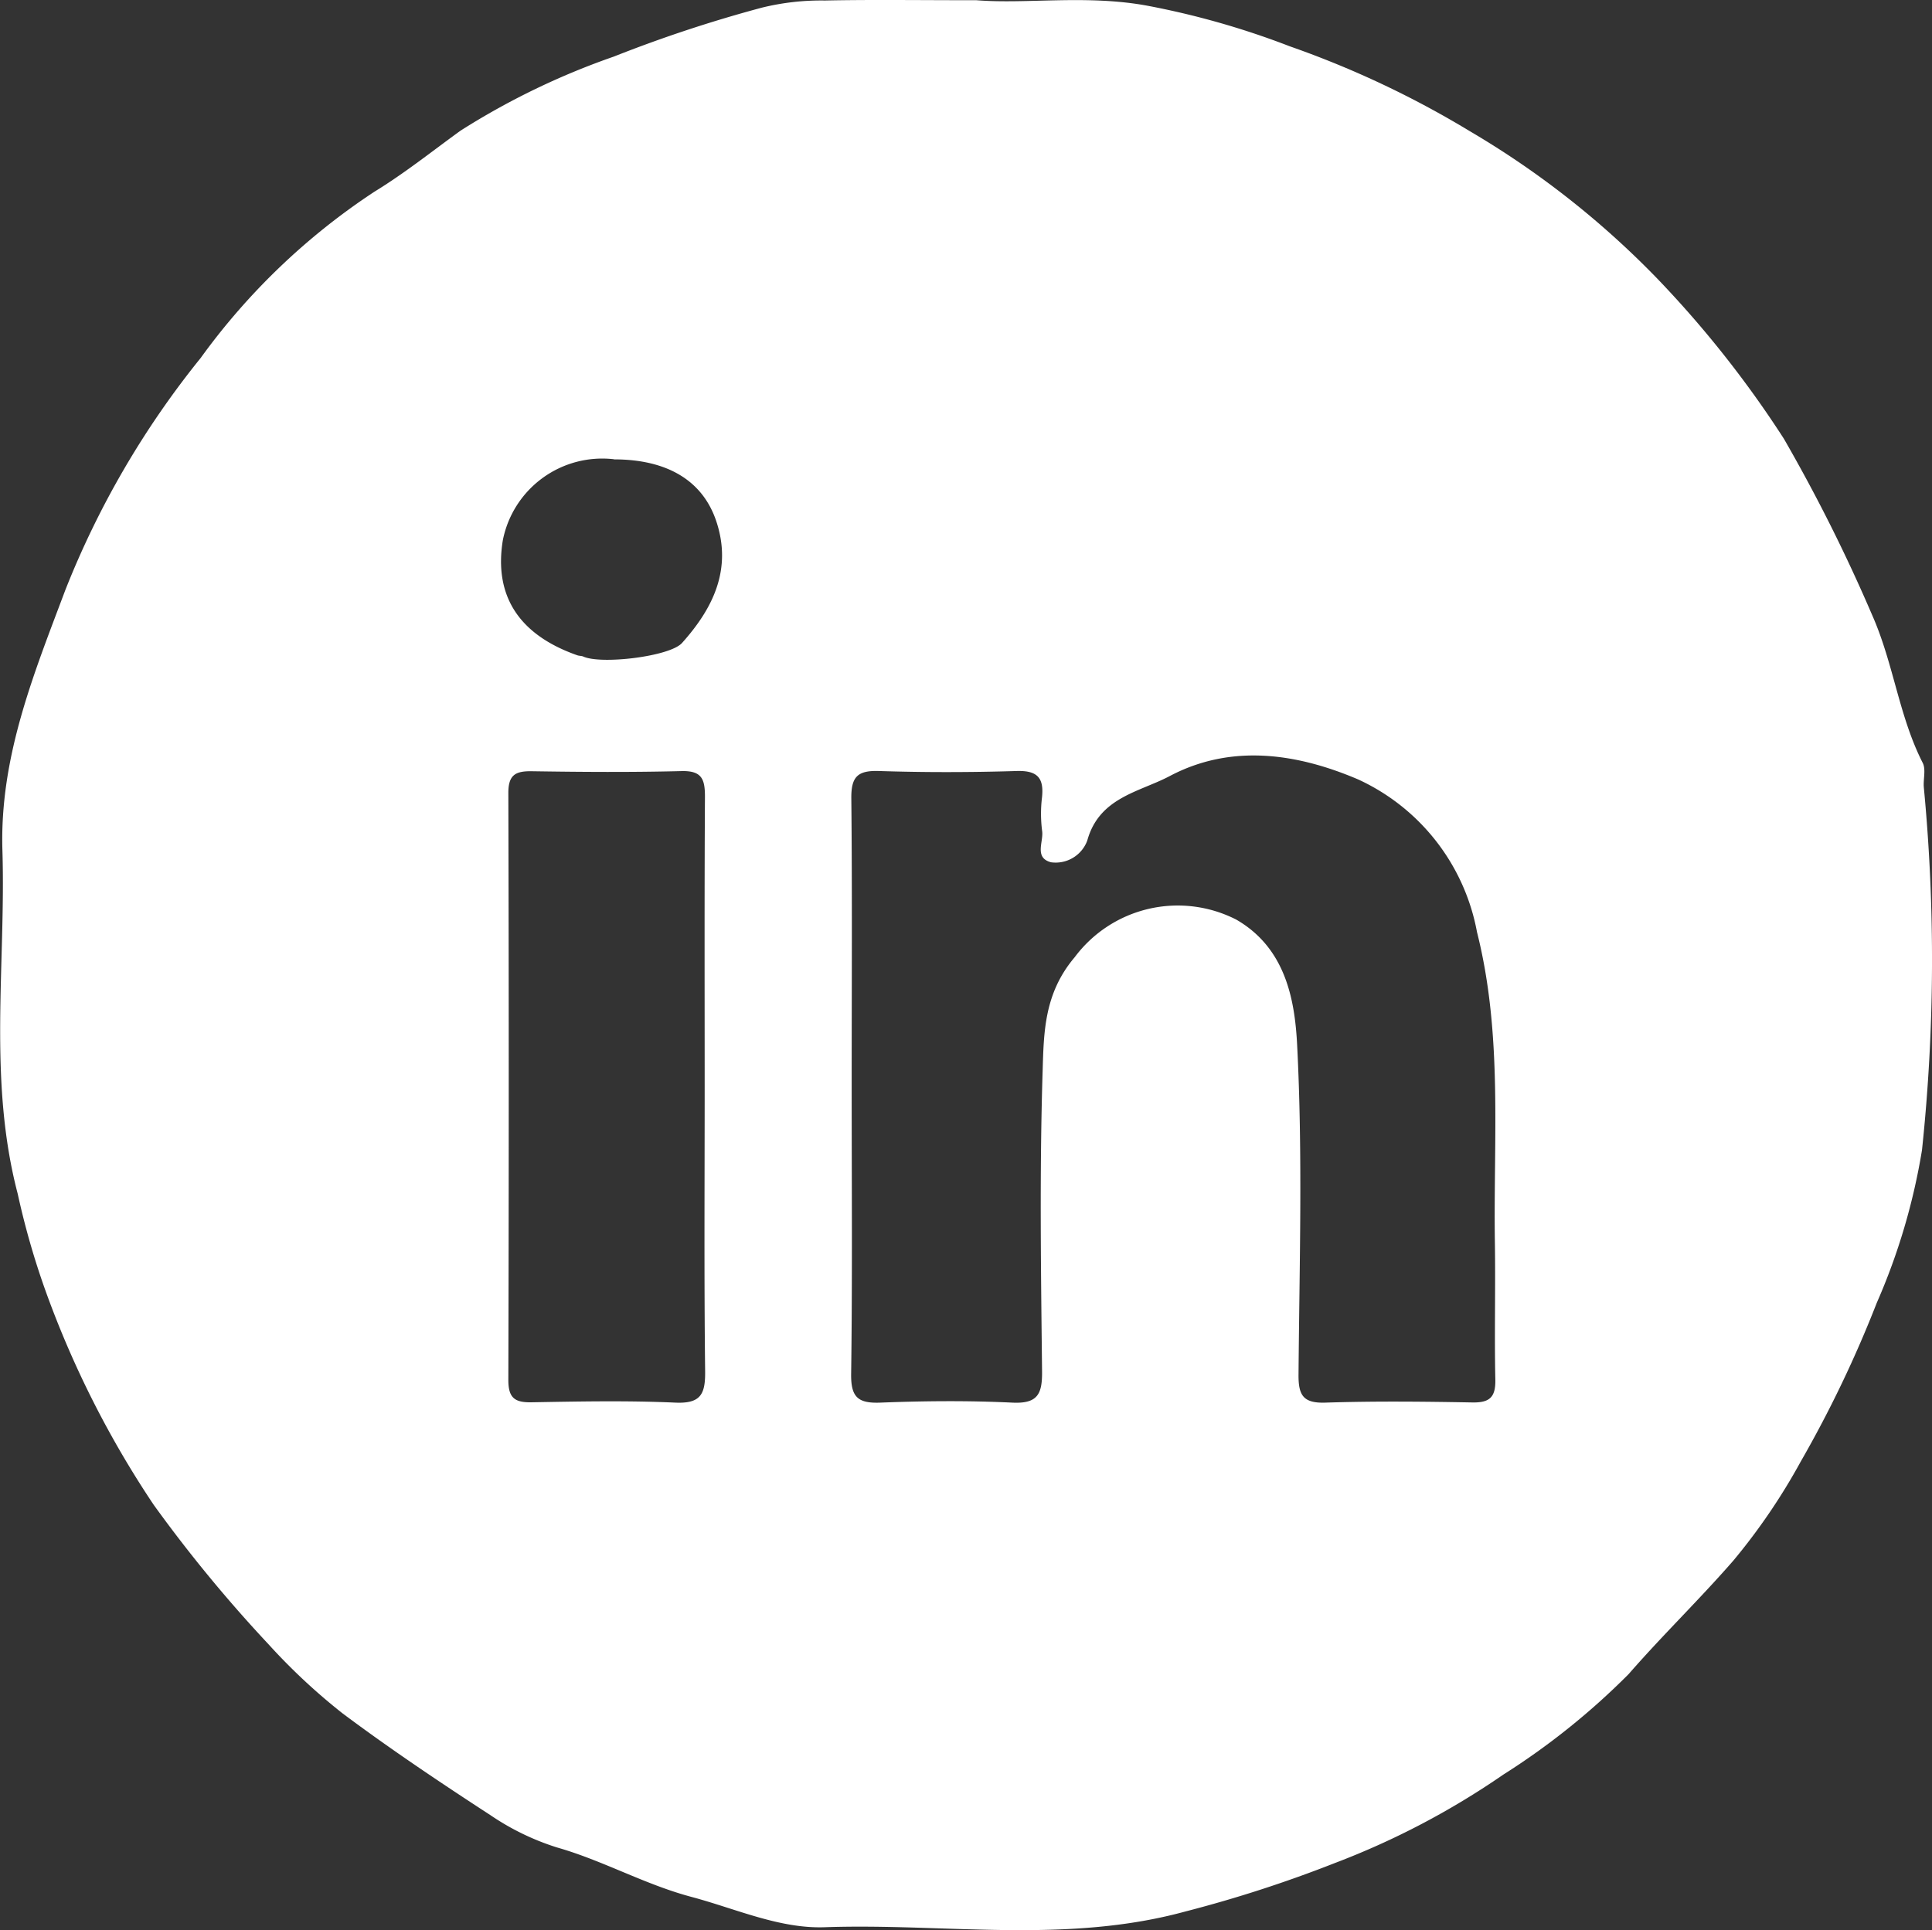
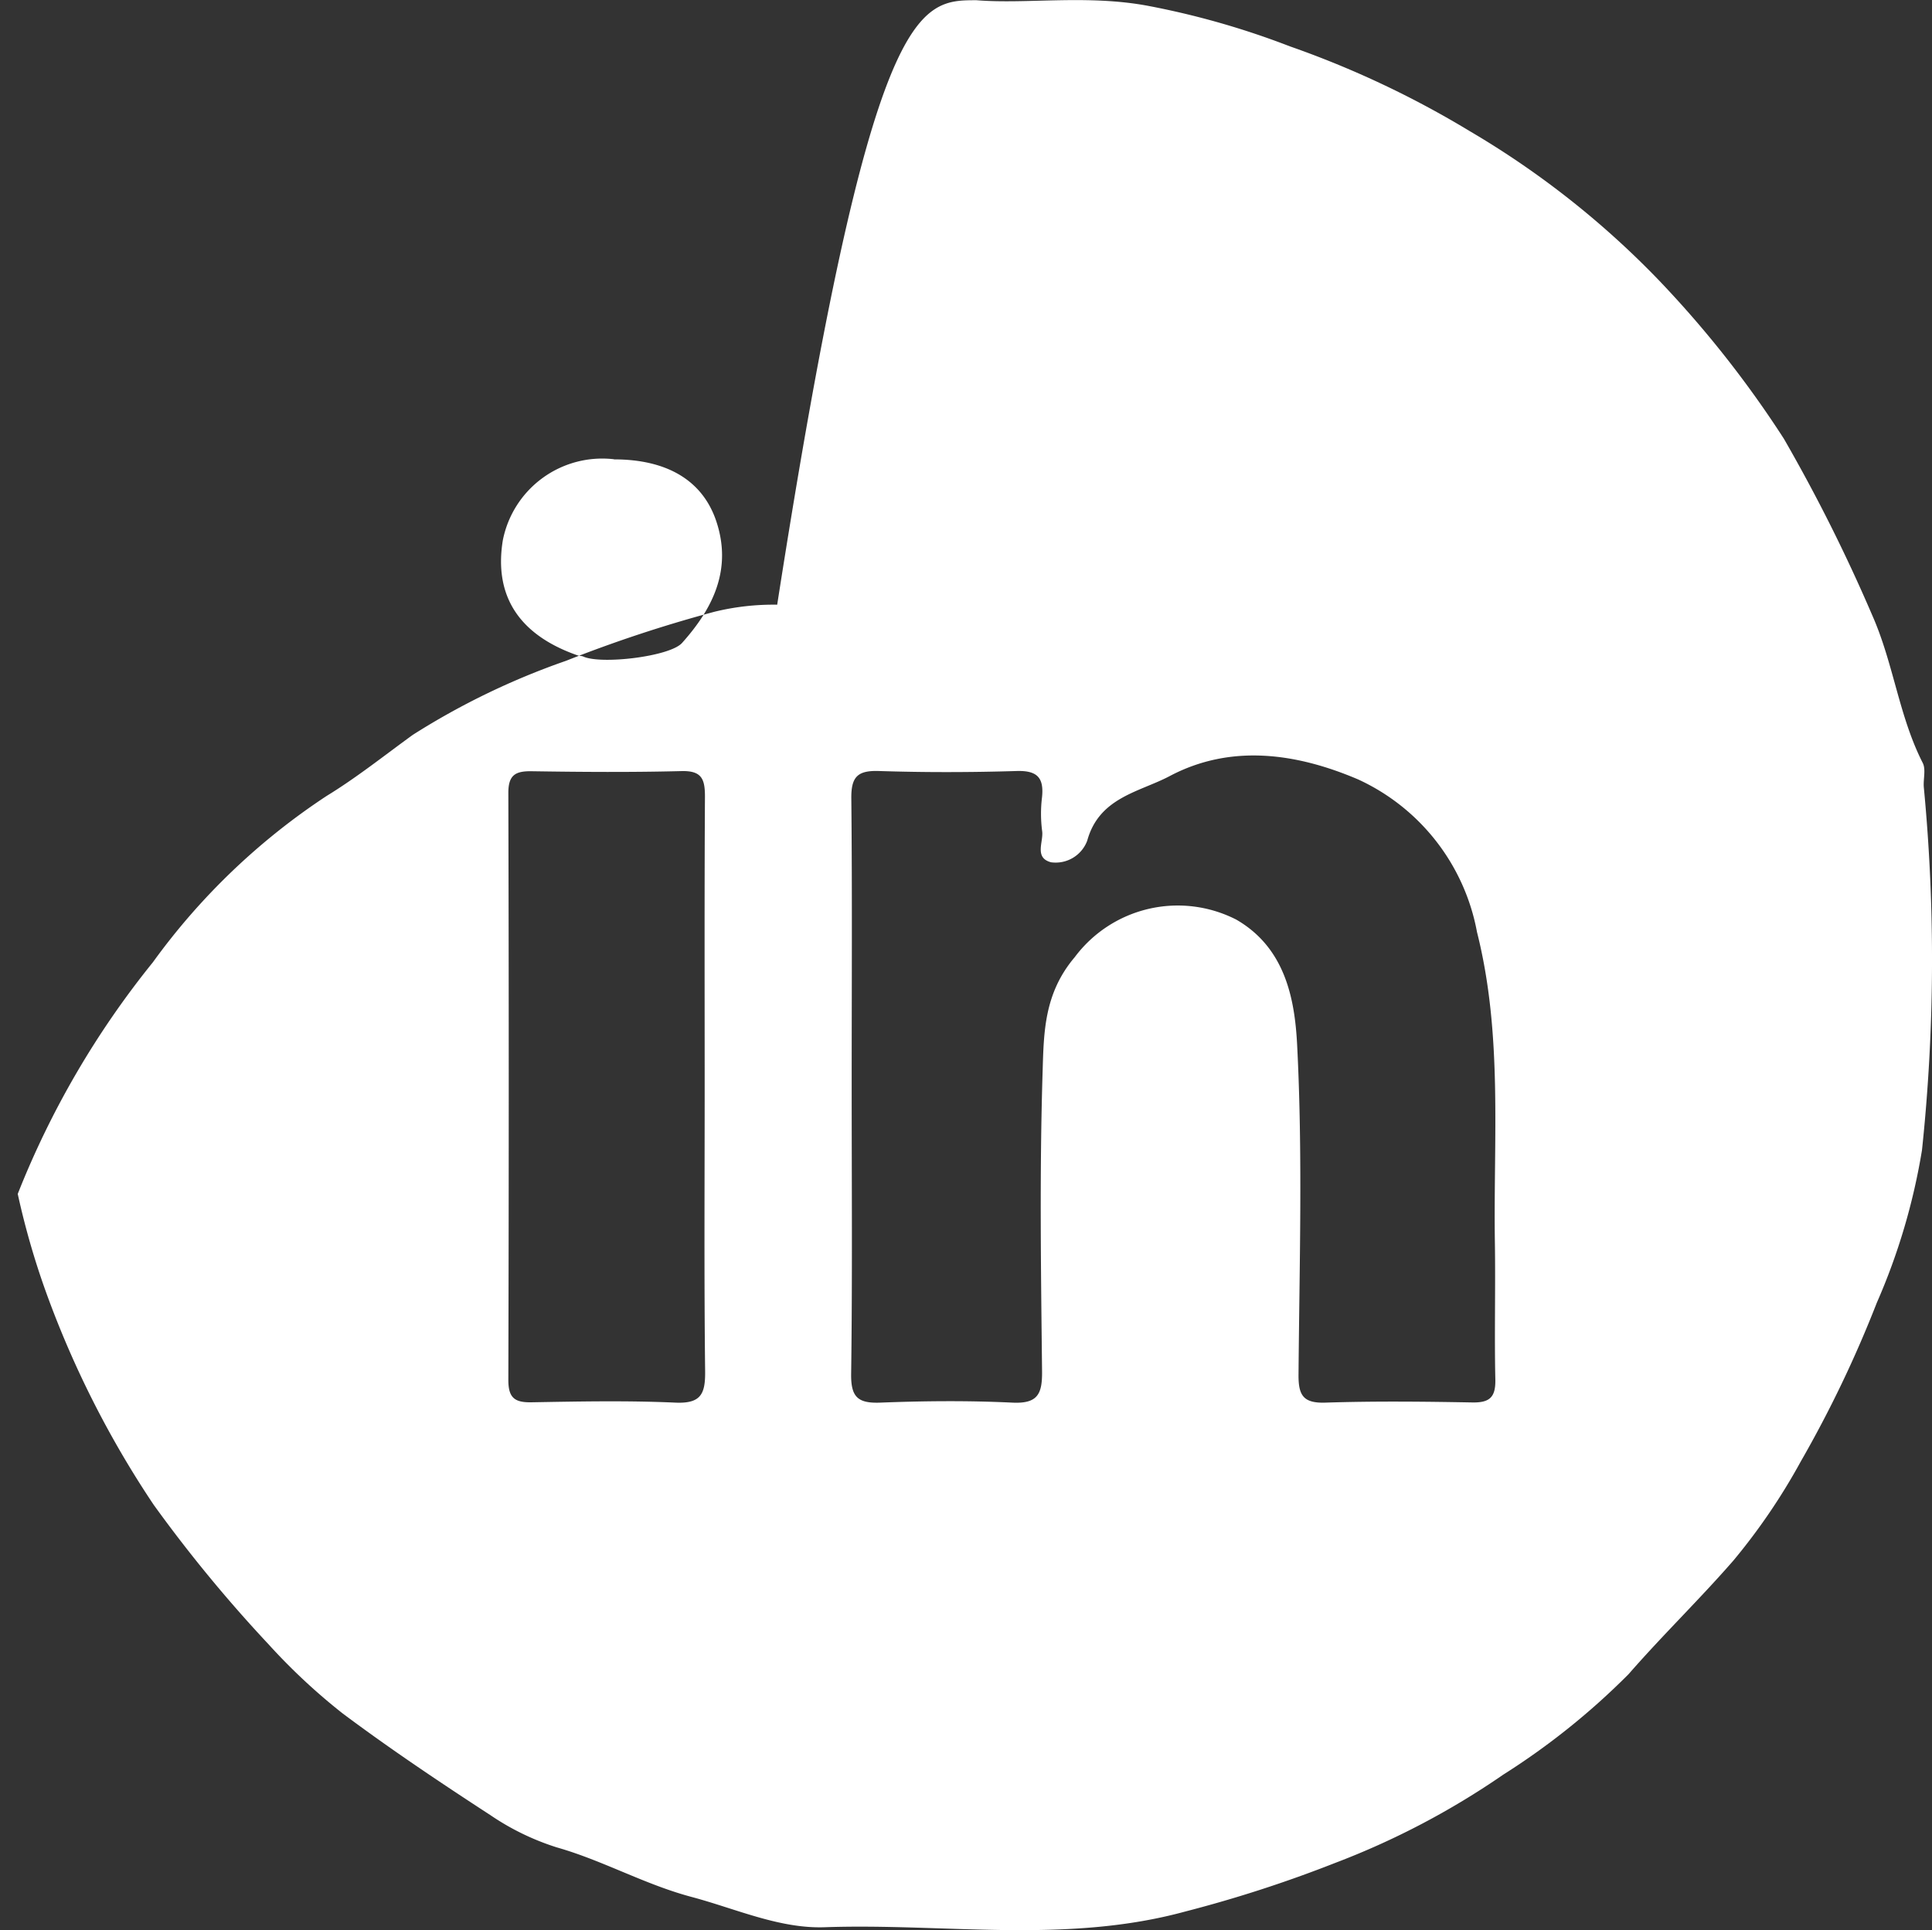
<svg xmlns="http://www.w3.org/2000/svg" id="Компонент_9_5" data-name="Компонент 9 – 5" width="75.685" height="75.633" viewBox="0 0 75.685 75.633">
  <rect x="0" y="0" width="75.685" height="75.633" fill="#333333" stroke="none" />
-   <path id="Контур_24" data-name="Контур 24" d="M225.927,17.536c1.95.159,4.345-.229,6.729.222a31.954,31.954,0,0,1,5.545,1.585,37.552,37.552,0,0,1,7.039,3.318,34.666,34.666,0,0,1,7.355,5.784,41.571,41.571,0,0,1,4.958,6.273,65.8,65.8,0,0,1,3.461,6.915c.837,1.891,1.045,3.955,1.979,5.788.13.257.016.632.042.95a71.111,71.111,0,0,1-.071,14.219,24.891,24.891,0,0,1-1.771,5.986,46.271,46.271,0,0,1-2.981,6.223,24.235,24.235,0,0,1-2.638,3.878c-1.326,1.523-2.776,2.925-4.1,4.445a28.1,28.1,0,0,1-4.911,3.94,30.952,30.952,0,0,1-6.6,3.466,50.387,50.387,0,0,1-5.862,1.9c-4.685,1.279-9.42.451-14.125.615-1.768.062-3.484-.726-5.216-1.188-1.836-.489-3.466-1.425-5.272-1.939a9.93,9.93,0,0,1-2.61-1.268c-1.963-1.277-3.911-2.582-5.785-3.983a23.841,23.841,0,0,1-2.9-2.706,55.466,55.466,0,0,1-4.5-5.466,38.414,38.414,0,0,1-4.227-8.356,30.723,30.723,0,0,1-1.1-3.828c-1.17-4.459-.464-8.965-.6-13.451-.114-3.668,1.23-6.924,2.469-10.223a34.788,34.788,0,0,1,5.295-9.078,26.1,26.1,0,0,1,6.81-6.519c1.173-.717,2.257-1.583,3.373-2.392a28.888,28.888,0,0,1,6-2.9,53.175,53.175,0,0,1,5.8-1.918,9.716,9.716,0,0,1,2.473-.281C221.813,17.509,223.653,17.536,225.927,17.536Zm-4.892,42.553c0,3.757.03,7.514-.021,11.27-.013.915.264,1.163,1.151,1.128,1.717-.067,3.441-.082,5.156,0,1,.05,1.182-.331,1.172-1.229-.043-3.916-.1-7.836.022-11.749.047-1.53.055-3.056,1.257-4.475A5.036,5.036,0,0,1,236.1,53.56c1.908,1.1,2.29,3.089,2.384,4.881.223,4.3.091,8.63.056,12.946-.007.808.179,1.129,1.053,1.1,1.917-.062,3.838-.042,5.757-.007.671.012.912-.2.9-.885-.039-1.8.01-3.6-.018-5.4-.061-4.057.312-8.132-.7-12.144a8.228,8.228,0,0,0-4.654-5.982c-2.364-1.01-4.953-1.42-7.385-.132-1.182.626-2.76.829-3.229,2.526a1.319,1.319,0,0,1-1.421.851c-.67-.179-.284-.805-.347-1.226a5.268,5.268,0,0,1-.005-1.316c.081-.766-.18-1.058-.991-1.034-1.8.055-3.6.058-5.4,0-.842-.027-1.088.234-1.079,1.076C221.059,52.574,221.035,56.332,221.035,60.089Zm-5.759.033c0-3.794-.012-7.588.011-11.381,0-.676-.116-1.017-.907-1-1.956.05-3.914.036-5.872.006-.638-.01-.925.137-.923.855q.031,11.5,0,23c0,.7.25.884.908.872,1.877-.033,3.757-.071,5.631.013,1,.045,1.181-.332,1.17-1.229C215.251,67.55,215.276,63.836,215.276,60.122Zm-3.55-24.6a3.97,3.97,0,0,0-4.357,3.175c-.352,2.167.619,3.7,2.92,4.507.075.026.163.018.234.05.7.317,3.389,0,3.866-.533,1.224-1.364,1.97-2.9,1.339-4.779C215.192,36.351,213.8,35.528,211.726,35.527Z" transform="translate(-187.671 -17.527)" fill="#fff" />
-   <path id="Контур_62" data-name="Контур 62" d="M225.927,17.536c1.95.159,4.345-.229,6.729.222a31.954,31.954,0,0,1,5.545,1.585,37.552,37.552,0,0,1,7.039,3.318,34.666,34.666,0,0,1,7.355,5.784,41.571,41.571,0,0,1,4.958,6.273,65.8,65.8,0,0,1,3.461,6.915c.837,1.891,1.045,3.955,1.979,5.788.13.257.016.632.042.95a71.111,71.111,0,0,1-.071,14.219,24.891,24.891,0,0,1-1.771,5.986,46.271,46.271,0,0,1-2.981,6.223,24.235,24.235,0,0,1-2.638,3.878c-1.326,1.523-2.776,2.925-4.1,4.445a28.1,28.1,0,0,1-4.911,3.94,30.952,30.952,0,0,1-6.6,3.466,50.387,50.387,0,0,1-5.862,1.9c-4.685,1.279-9.42.451-14.125.615-1.768.062-3.484-.726-5.216-1.188-1.836-.489-3.466-1.425-5.272-1.939a9.93,9.93,0,0,1-2.61-1.268c-1.963-1.277-3.911-2.582-5.785-3.983a23.841,23.841,0,0,1-2.9-2.706,55.466,55.466,0,0,1-4.5-5.466,38.414,38.414,0,0,1-4.227-8.356,30.723,30.723,0,0,1-1.1-3.828c-1.17-4.459-.464-8.965-.6-13.451-.114-3.668,1.23-6.924,2.469-10.223a34.788,34.788,0,0,1,5.295-9.078,26.1,26.1,0,0,1,6.81-6.519c1.173-.717,2.257-1.583,3.373-2.392a28.888,28.888,0,0,1,6-2.9,53.175,53.175,0,0,1,5.8-1.918,9.716,9.716,0,0,1,2.473-.281C221.813,17.509,223.653,17.536,225.927,17.536Zm-4.892,42.553c0,3.757.03,7.514-.021,11.27-.013.915.264,1.163,1.151,1.128,1.717-.067,3.441-.082,5.156,0,1,.05,1.182-.331,1.172-1.229-.043-3.916-.1-7.836.022-11.749.047-1.53.055-3.056,1.257-4.475A5.036,5.036,0,0,1,236.1,53.56c1.908,1.1,2.29,3.089,2.384,4.881.223,4.3.091,8.63.056,12.946-.007.808.179,1.129,1.053,1.1,1.917-.062,3.838-.042,5.757-.007.671.012.912-.2.9-.885-.039-1.8.01-3.6-.018-5.4-.061-4.057.312-8.132-.7-12.144a8.228,8.228,0,0,0-4.654-5.982c-2.364-1.01-4.953-1.42-7.385-.132-1.182.626-2.76.829-3.229,2.526a1.319,1.319,0,0,1-1.421.851c-.67-.179-.284-.805-.347-1.226a5.268,5.268,0,0,1-.005-1.316c.081-.766-.18-1.058-.991-1.034-1.8.055-3.6.058-5.4,0-.842-.027-1.088.234-1.079,1.076C221.059,52.574,221.035,56.332,221.035,60.089Zm-5.759.033c0-3.794-.012-7.588.011-11.381,0-.676-.116-1.017-.907-1-1.956.05-3.914.036-5.872.006-.638-.01-.925.137-.923.855q.031,11.5,0,23c0,.7.25.884.908.872,1.877-.033,3.757-.071,5.631.013,1,.045,1.181-.332,1.17-1.229C215.251,67.55,215.276,63.836,215.276,60.122Zm-3.55-24.6a3.97,3.97,0,0,0-4.357,3.175c-.352,2.167.619,3.7,2.92,4.507.075.026.163.018.234.05.7.317,3.389,0,3.866-.533,1.224-1.364,1.97-2.9,1.339-4.779C215.192,36.351,213.8,35.528,211.726,35.527Z" transform="translate(-187.671 -17.527)" fill="#fff" opacity="0" />
+   <path id="Контур_24" data-name="Контур 24" d="M225.927,17.536c1.95.159,4.345-.229,6.729.222a31.954,31.954,0,0,1,5.545,1.585,37.552,37.552,0,0,1,7.039,3.318,34.666,34.666,0,0,1,7.355,5.784,41.571,41.571,0,0,1,4.958,6.273,65.8,65.8,0,0,1,3.461,6.915c.837,1.891,1.045,3.955,1.979,5.788.13.257.016.632.042.95a71.111,71.111,0,0,1-.071,14.219,24.891,24.891,0,0,1-1.771,5.986,46.271,46.271,0,0,1-2.981,6.223,24.235,24.235,0,0,1-2.638,3.878c-1.326,1.523-2.776,2.925-4.1,4.445a28.1,28.1,0,0,1-4.911,3.94,30.952,30.952,0,0,1-6.6,3.466,50.387,50.387,0,0,1-5.862,1.9c-4.685,1.279-9.42.451-14.125.615-1.768.062-3.484-.726-5.216-1.188-1.836-.489-3.466-1.425-5.272-1.939a9.93,9.93,0,0,1-2.61-1.268c-1.963-1.277-3.911-2.582-5.785-3.983a23.841,23.841,0,0,1-2.9-2.706,55.466,55.466,0,0,1-4.5-5.466,38.414,38.414,0,0,1-4.227-8.356,30.723,30.723,0,0,1-1.1-3.828a34.788,34.788,0,0,1,5.295-9.078,26.1,26.1,0,0,1,6.81-6.519c1.173-.717,2.257-1.583,3.373-2.392a28.888,28.888,0,0,1,6-2.9,53.175,53.175,0,0,1,5.8-1.918,9.716,9.716,0,0,1,2.473-.281C221.813,17.509,223.653,17.536,225.927,17.536Zm-4.892,42.553c0,3.757.03,7.514-.021,11.27-.013.915.264,1.163,1.151,1.128,1.717-.067,3.441-.082,5.156,0,1,.05,1.182-.331,1.172-1.229-.043-3.916-.1-7.836.022-11.749.047-1.53.055-3.056,1.257-4.475A5.036,5.036,0,0,1,236.1,53.56c1.908,1.1,2.29,3.089,2.384,4.881.223,4.3.091,8.63.056,12.946-.007.808.179,1.129,1.053,1.1,1.917-.062,3.838-.042,5.757-.007.671.012.912-.2.9-.885-.039-1.8.01-3.6-.018-5.4-.061-4.057.312-8.132-.7-12.144a8.228,8.228,0,0,0-4.654-5.982c-2.364-1.01-4.953-1.42-7.385-.132-1.182.626-2.76.829-3.229,2.526a1.319,1.319,0,0,1-1.421.851c-.67-.179-.284-.805-.347-1.226a5.268,5.268,0,0,1-.005-1.316c.081-.766-.18-1.058-.991-1.034-1.8.055-3.6.058-5.4,0-.842-.027-1.088.234-1.079,1.076C221.059,52.574,221.035,56.332,221.035,60.089Zm-5.759.033c0-3.794-.012-7.588.011-11.381,0-.676-.116-1.017-.907-1-1.956.05-3.914.036-5.872.006-.638-.01-.925.137-.923.855q.031,11.5,0,23c0,.7.25.884.908.872,1.877-.033,3.757-.071,5.631.013,1,.045,1.181-.332,1.17-1.229C215.251,67.55,215.276,63.836,215.276,60.122Zm-3.55-24.6a3.97,3.97,0,0,0-4.357,3.175c-.352,2.167.619,3.7,2.92,4.507.075.026.163.018.234.05.7.317,3.389,0,3.866-.533,1.224-1.364,1.97-2.9,1.339-4.779C215.192,36.351,213.8,35.528,211.726,35.527Z" transform="translate(-187.671 -17.527)" fill="#fff" />
</svg>